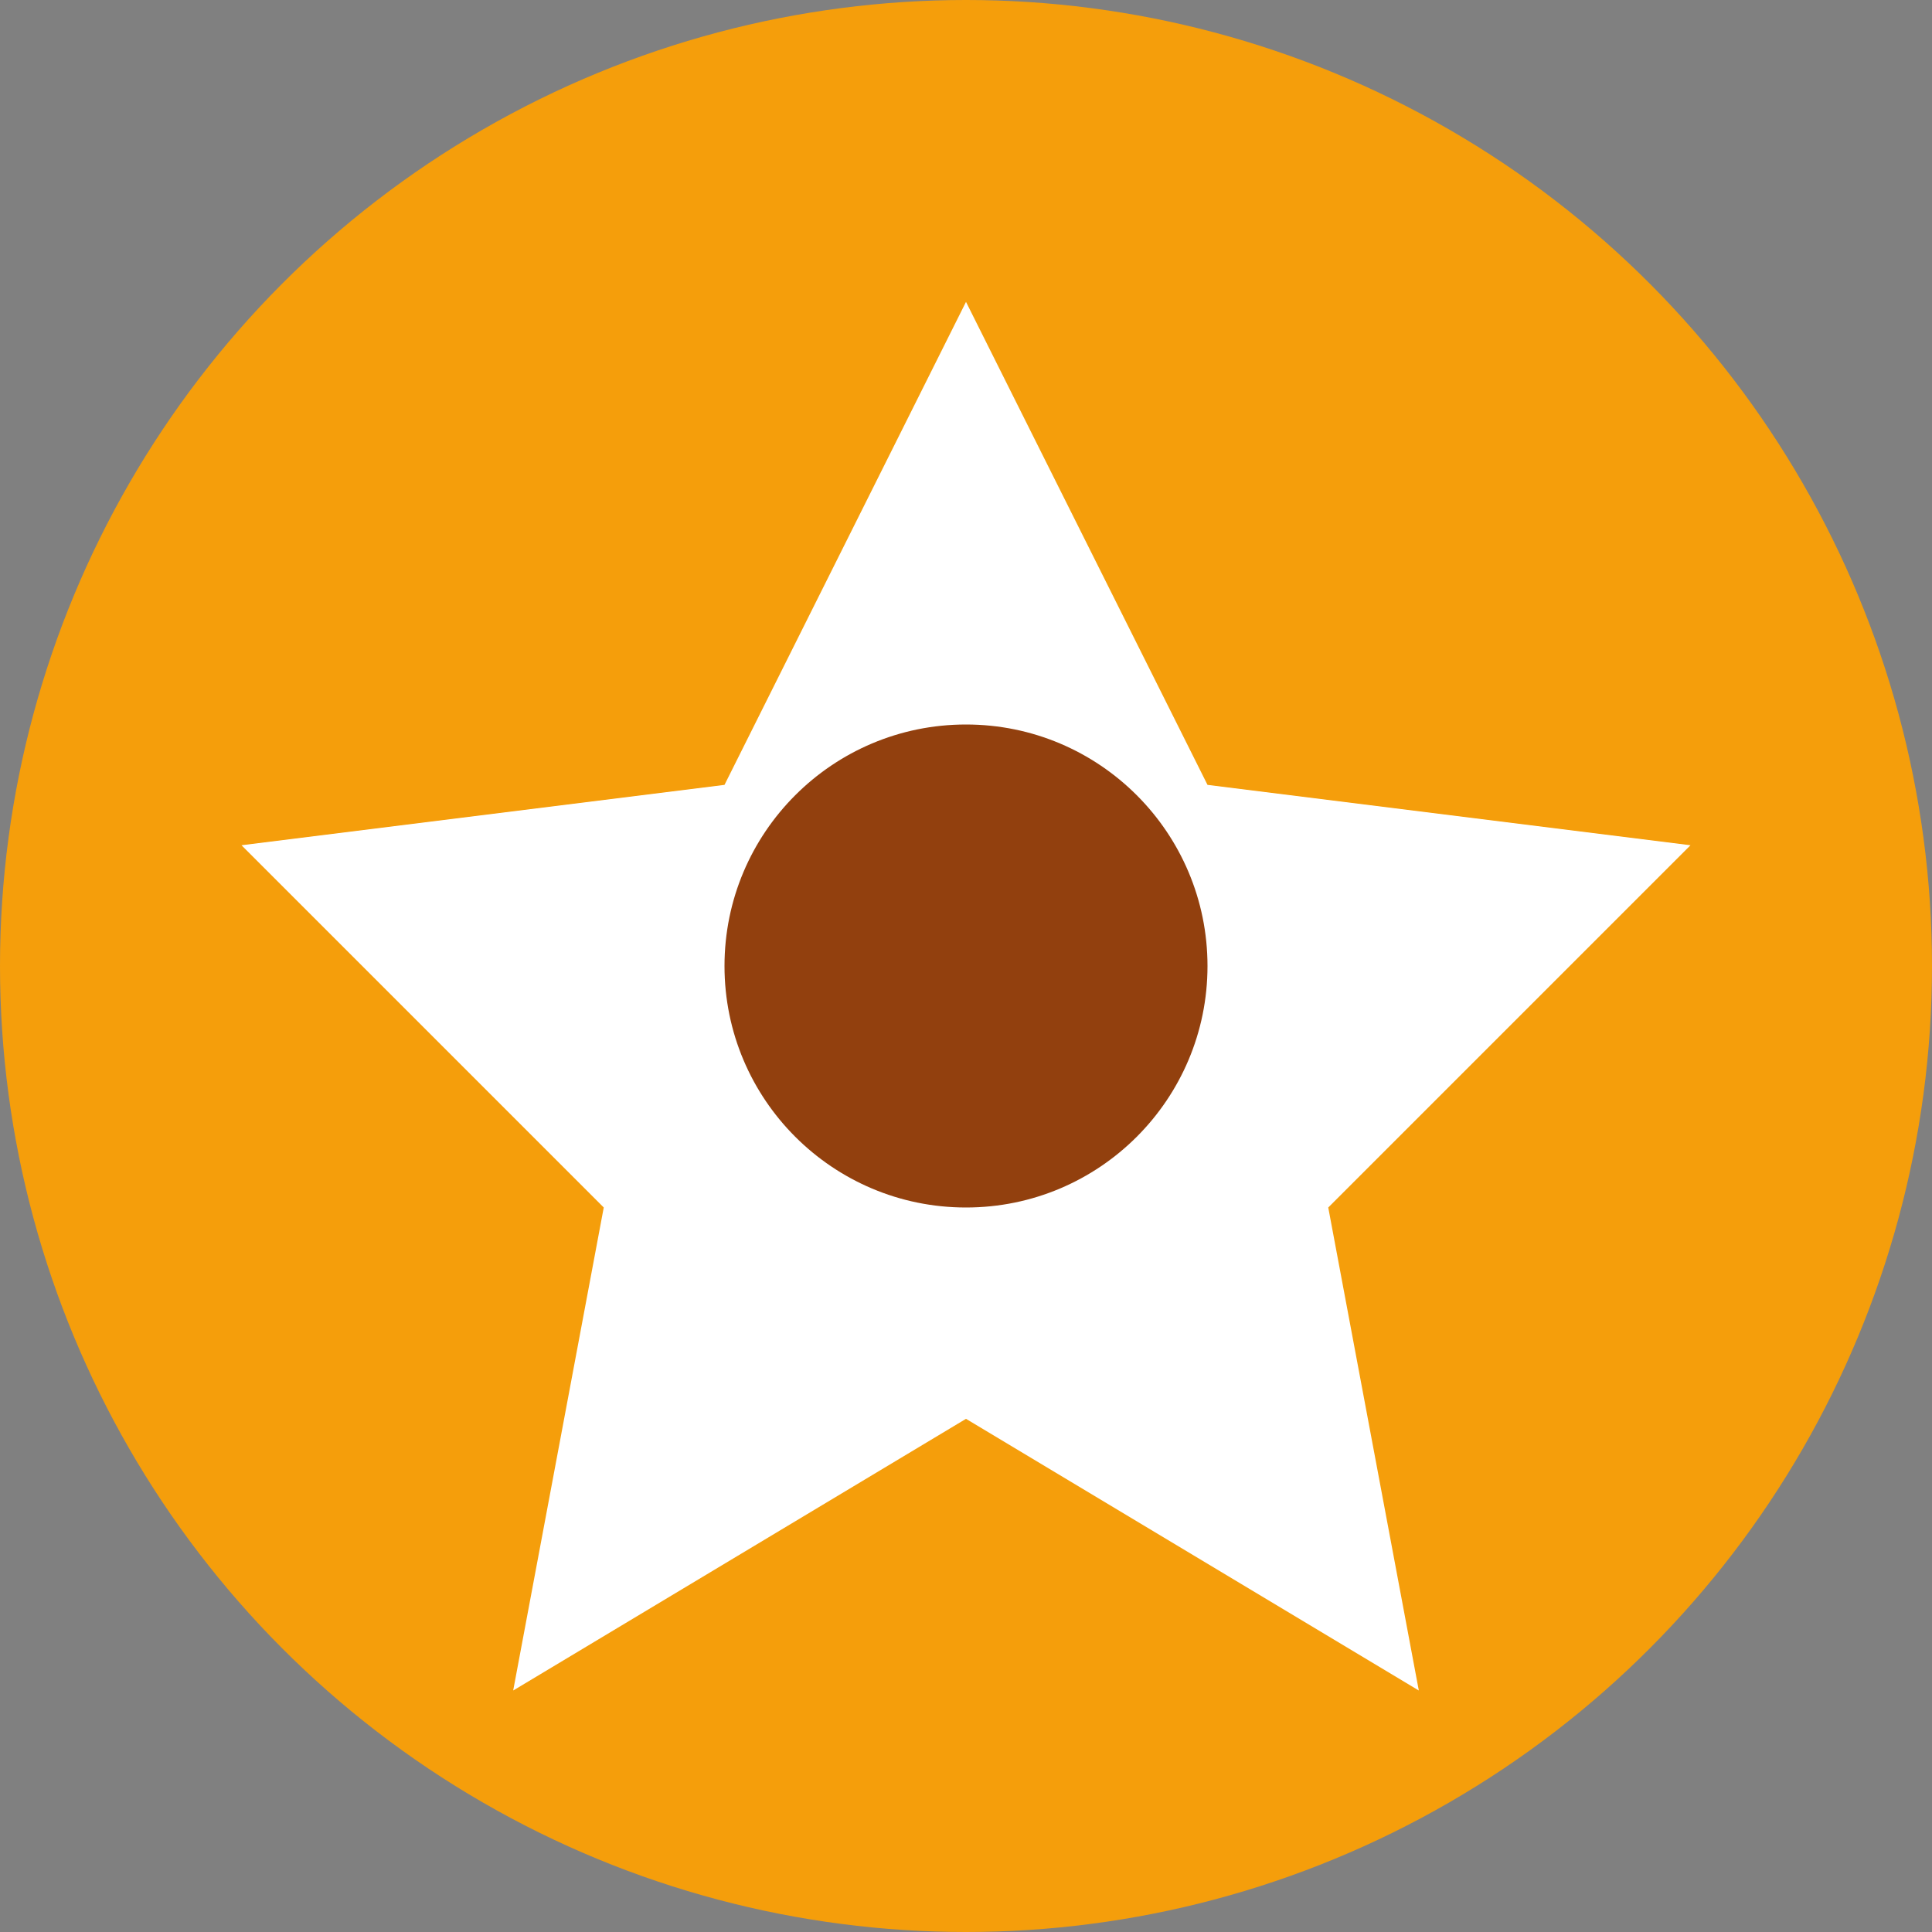
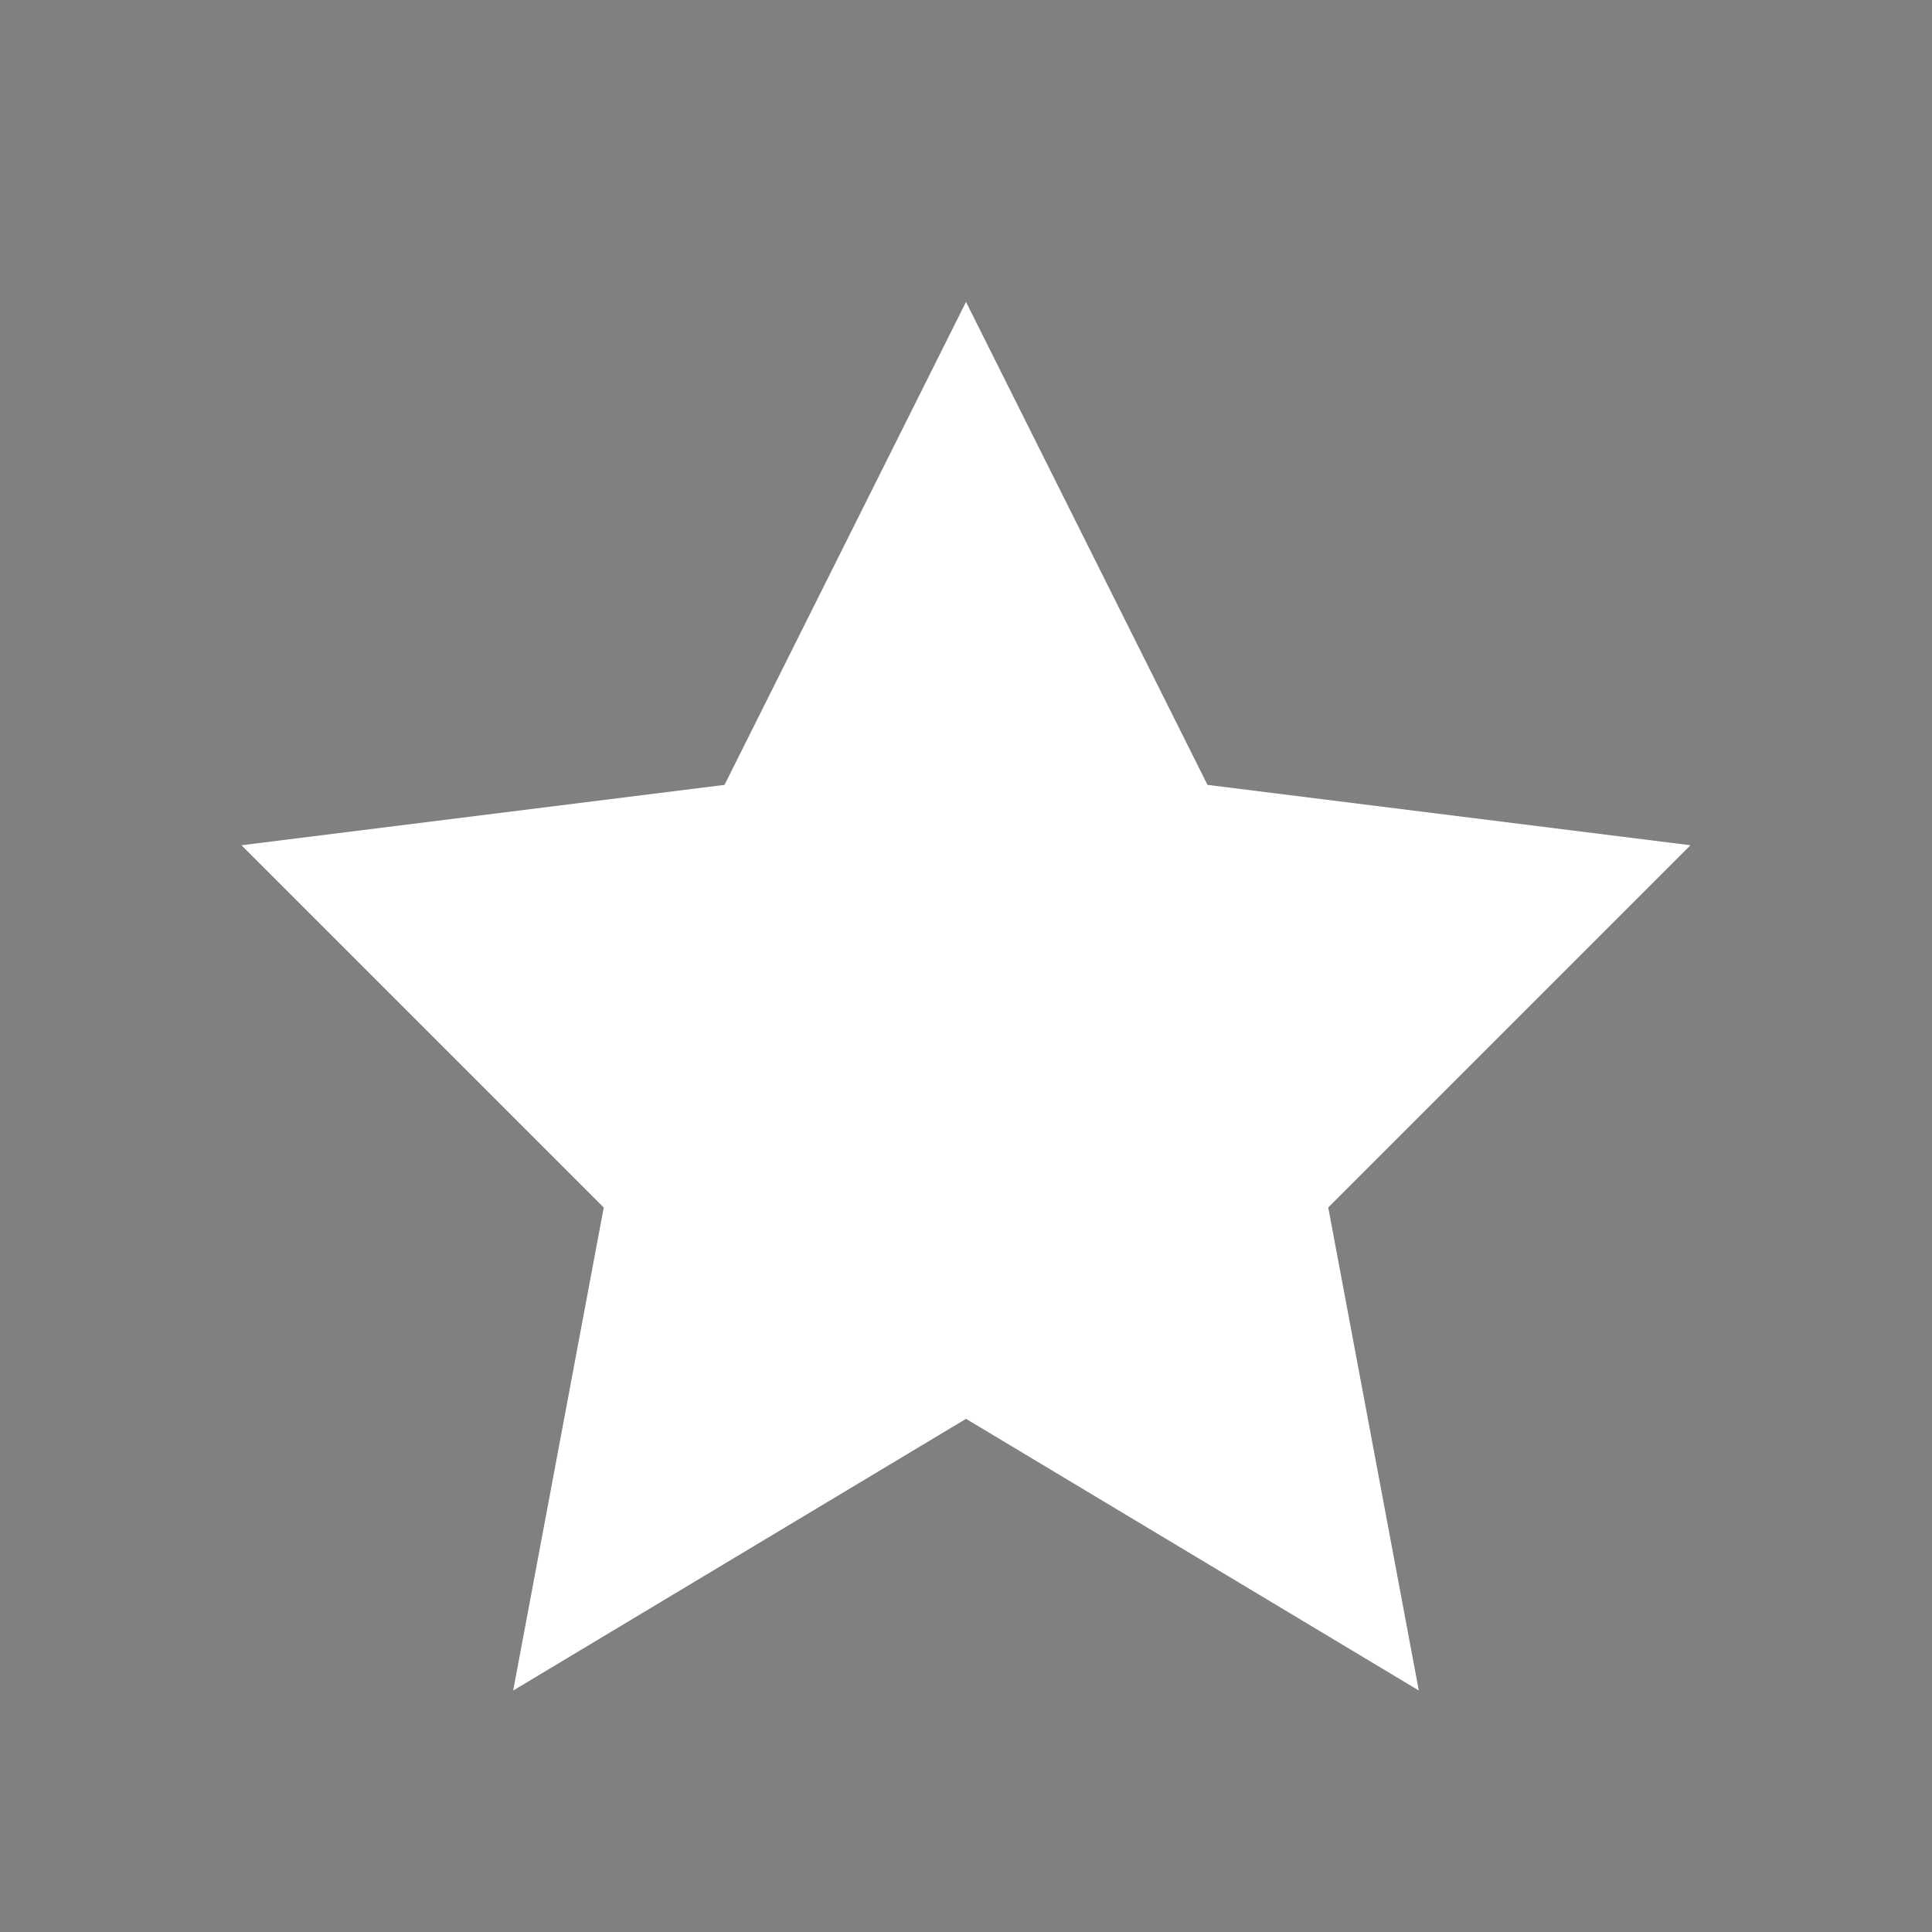
<svg xmlns="http://www.w3.org/2000/svg" width="64" height="64" viewBox="0 0 64 64">
  <rect x="0" y="0" width="64" height="64" fill="#808080" stroke="none" />
-   <circle cx="32" cy="32" r="32" fill="#f59e0b" />
  <polygon points="32,10 40,26 56,28 44,40 47,56 32,47 17,56 20,40 8,28 24,26" fill="#ffffff" />
-   <circle cx="32" cy="32" r="8" fill="#92400e" />
</svg>